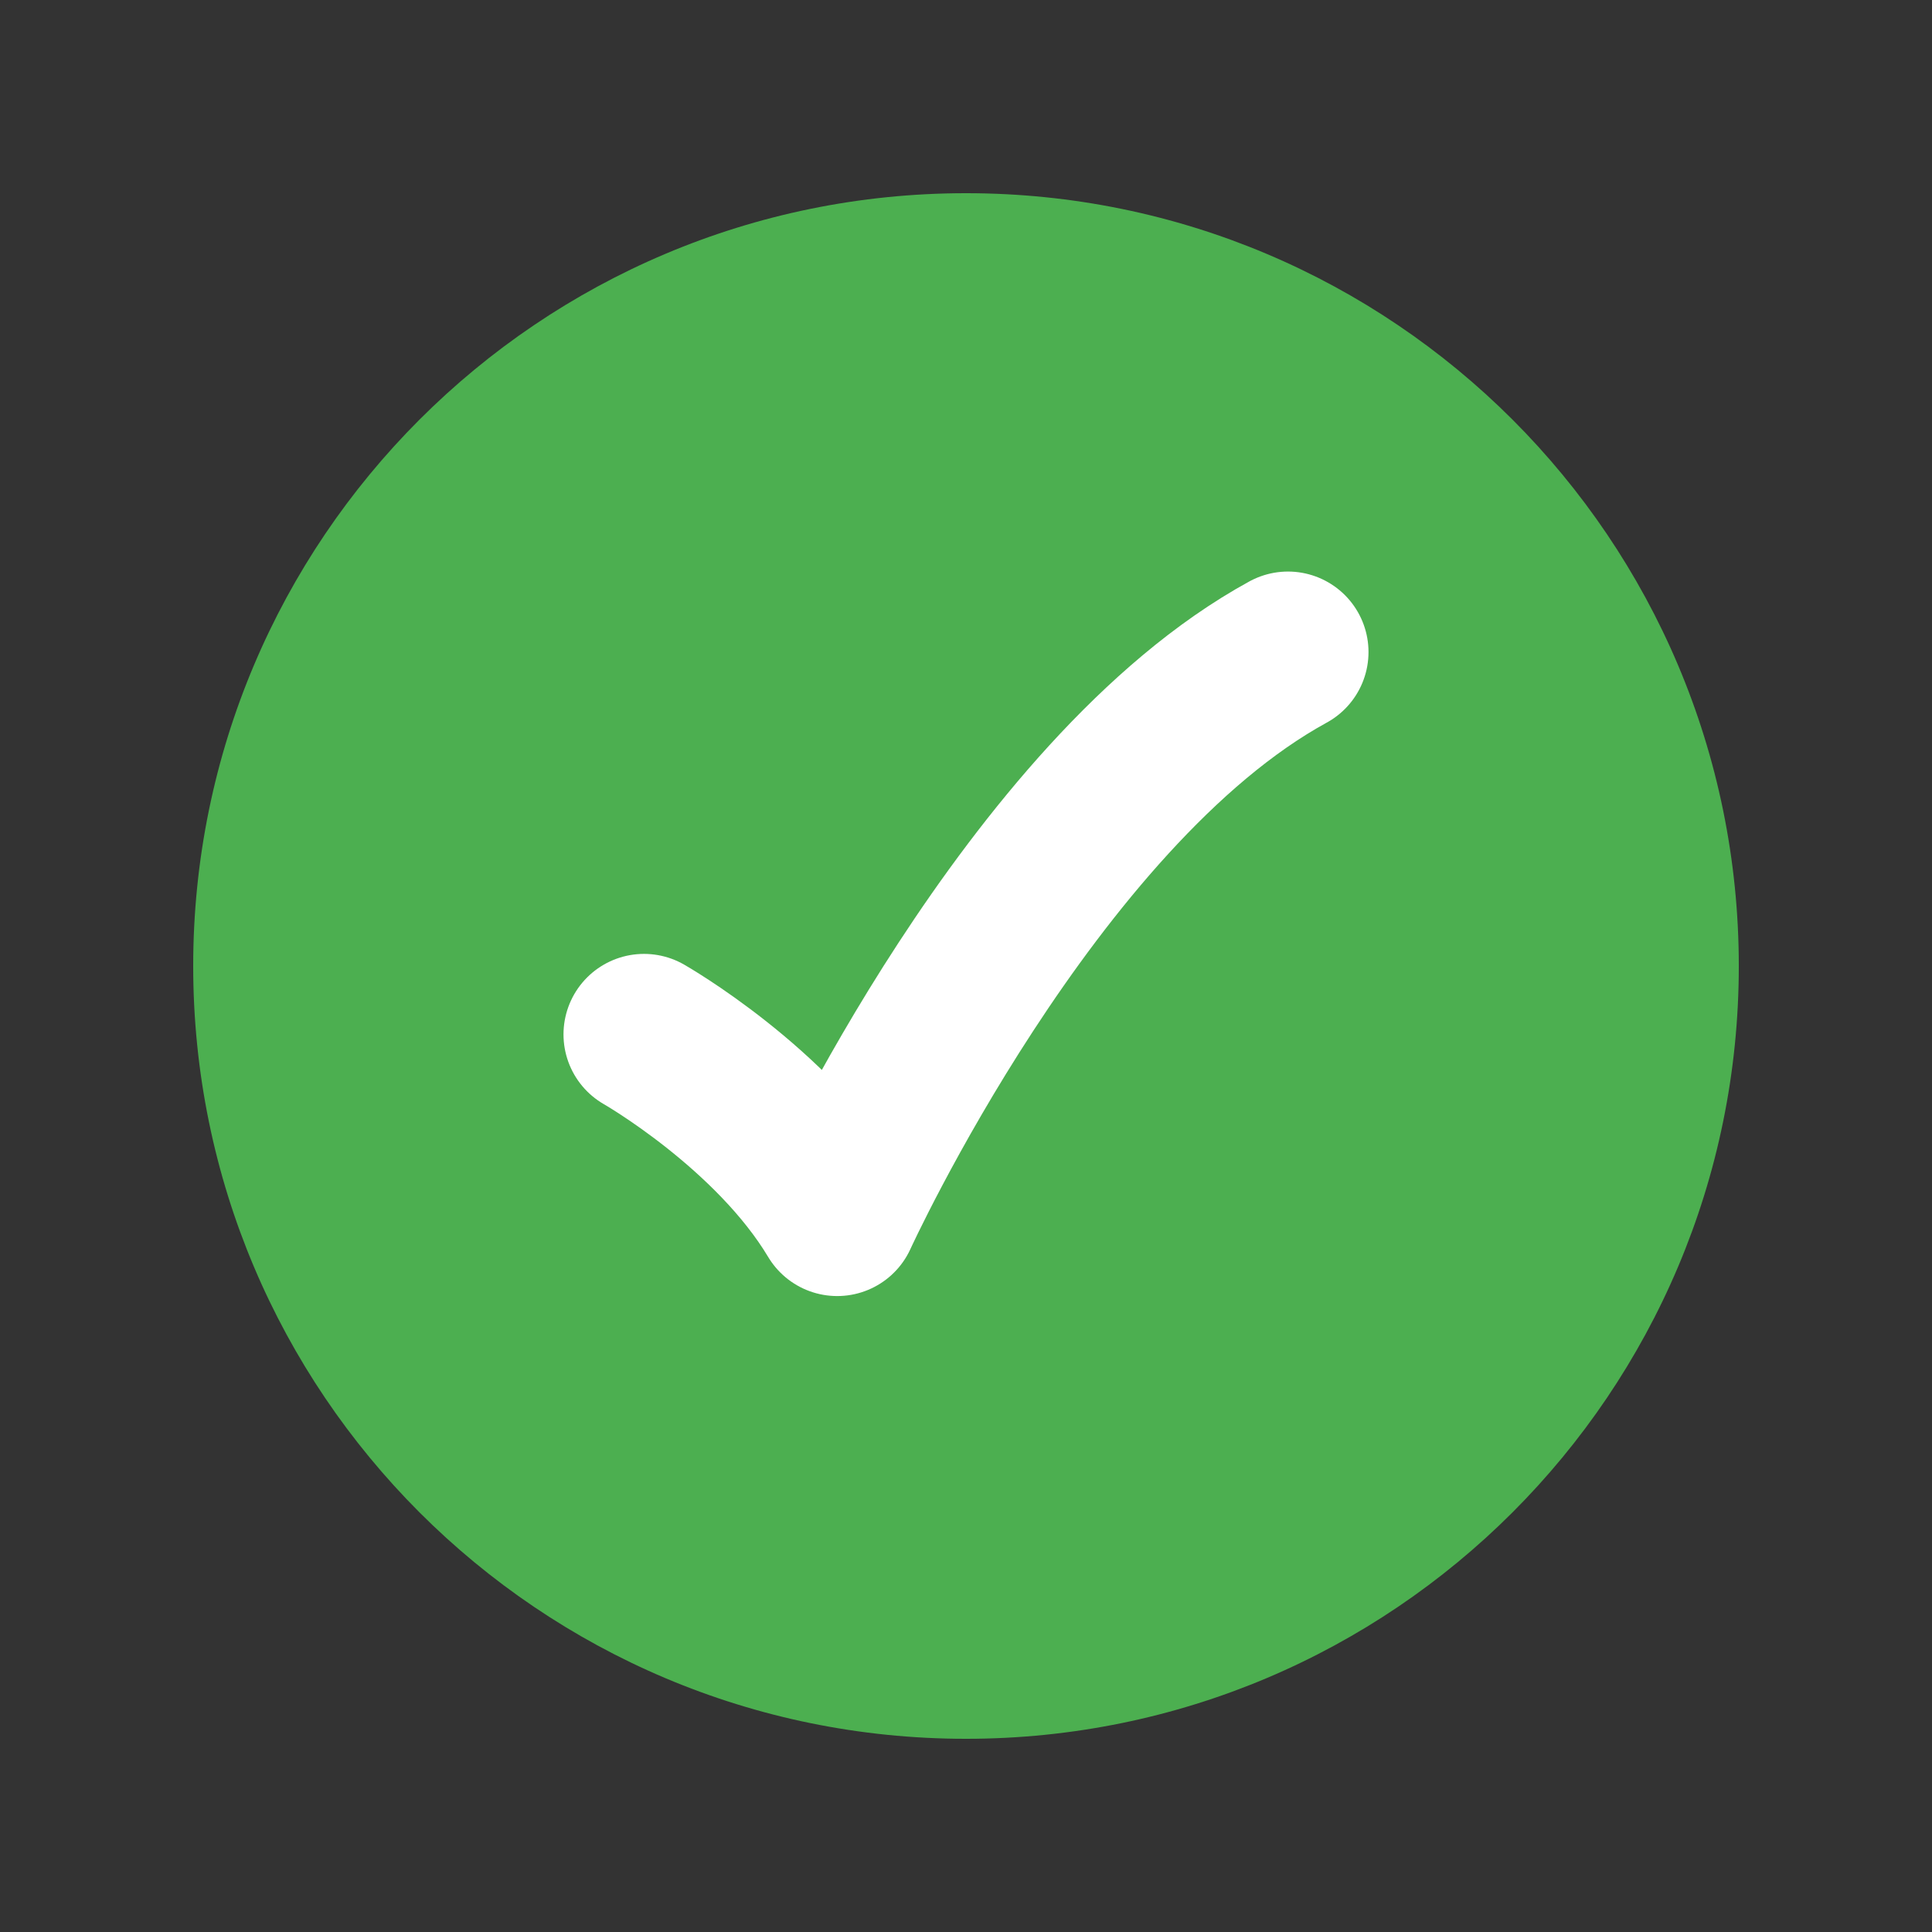
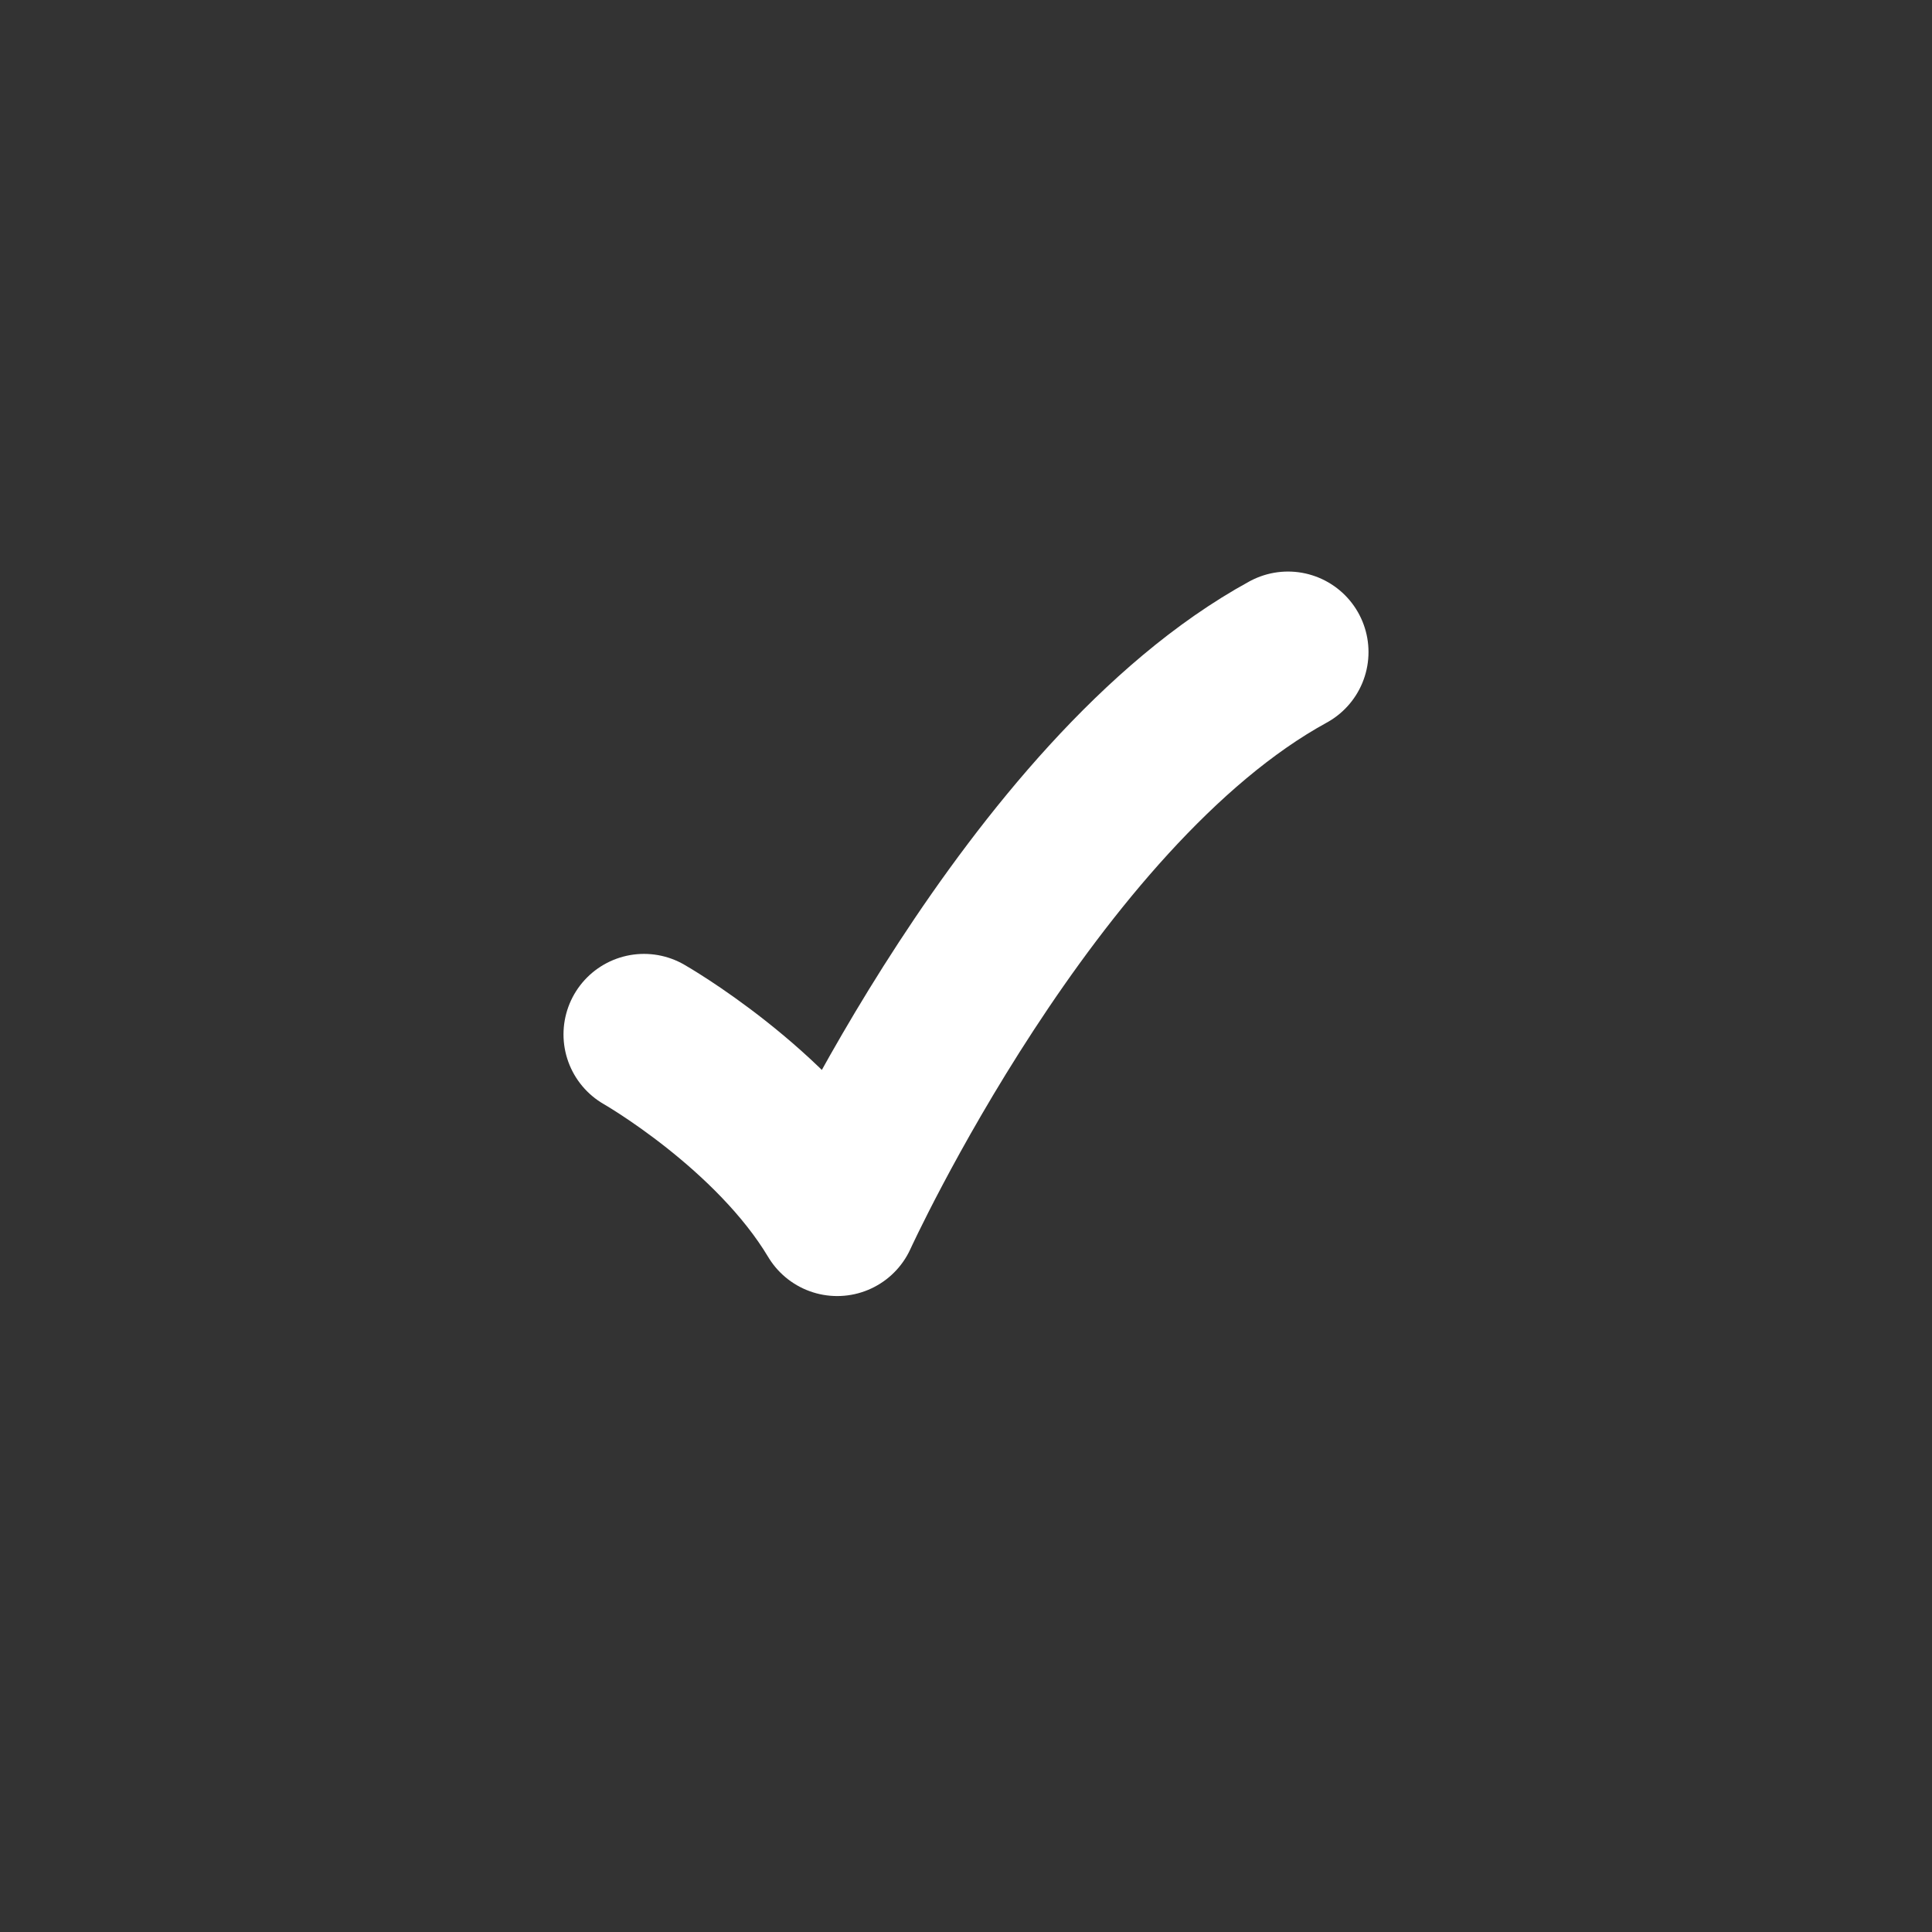
<svg xmlns="http://www.w3.org/2000/svg" width="30" height="30" viewBox="0 0 30 30" fill="none">
  <rect x="0" y="0" width="30" height="30" fill="#333333" stroke="none" />
-   <path d="M27 15C27 8.373 21.627 3 15 3C8.373 3 3 8.373 3 15C3 21.627 8.373 27 15 27C21.627 27 27 21.627 27 15Z" fill="#4CAF50" />
  <path d="M10 16.062C10 16.062 12 17.203 13 18.875C13 18.875 16 12.312 20 10.125" stroke="white" stroke-width="2.5" stroke-linecap="round" stroke-linejoin="round" />
</svg>